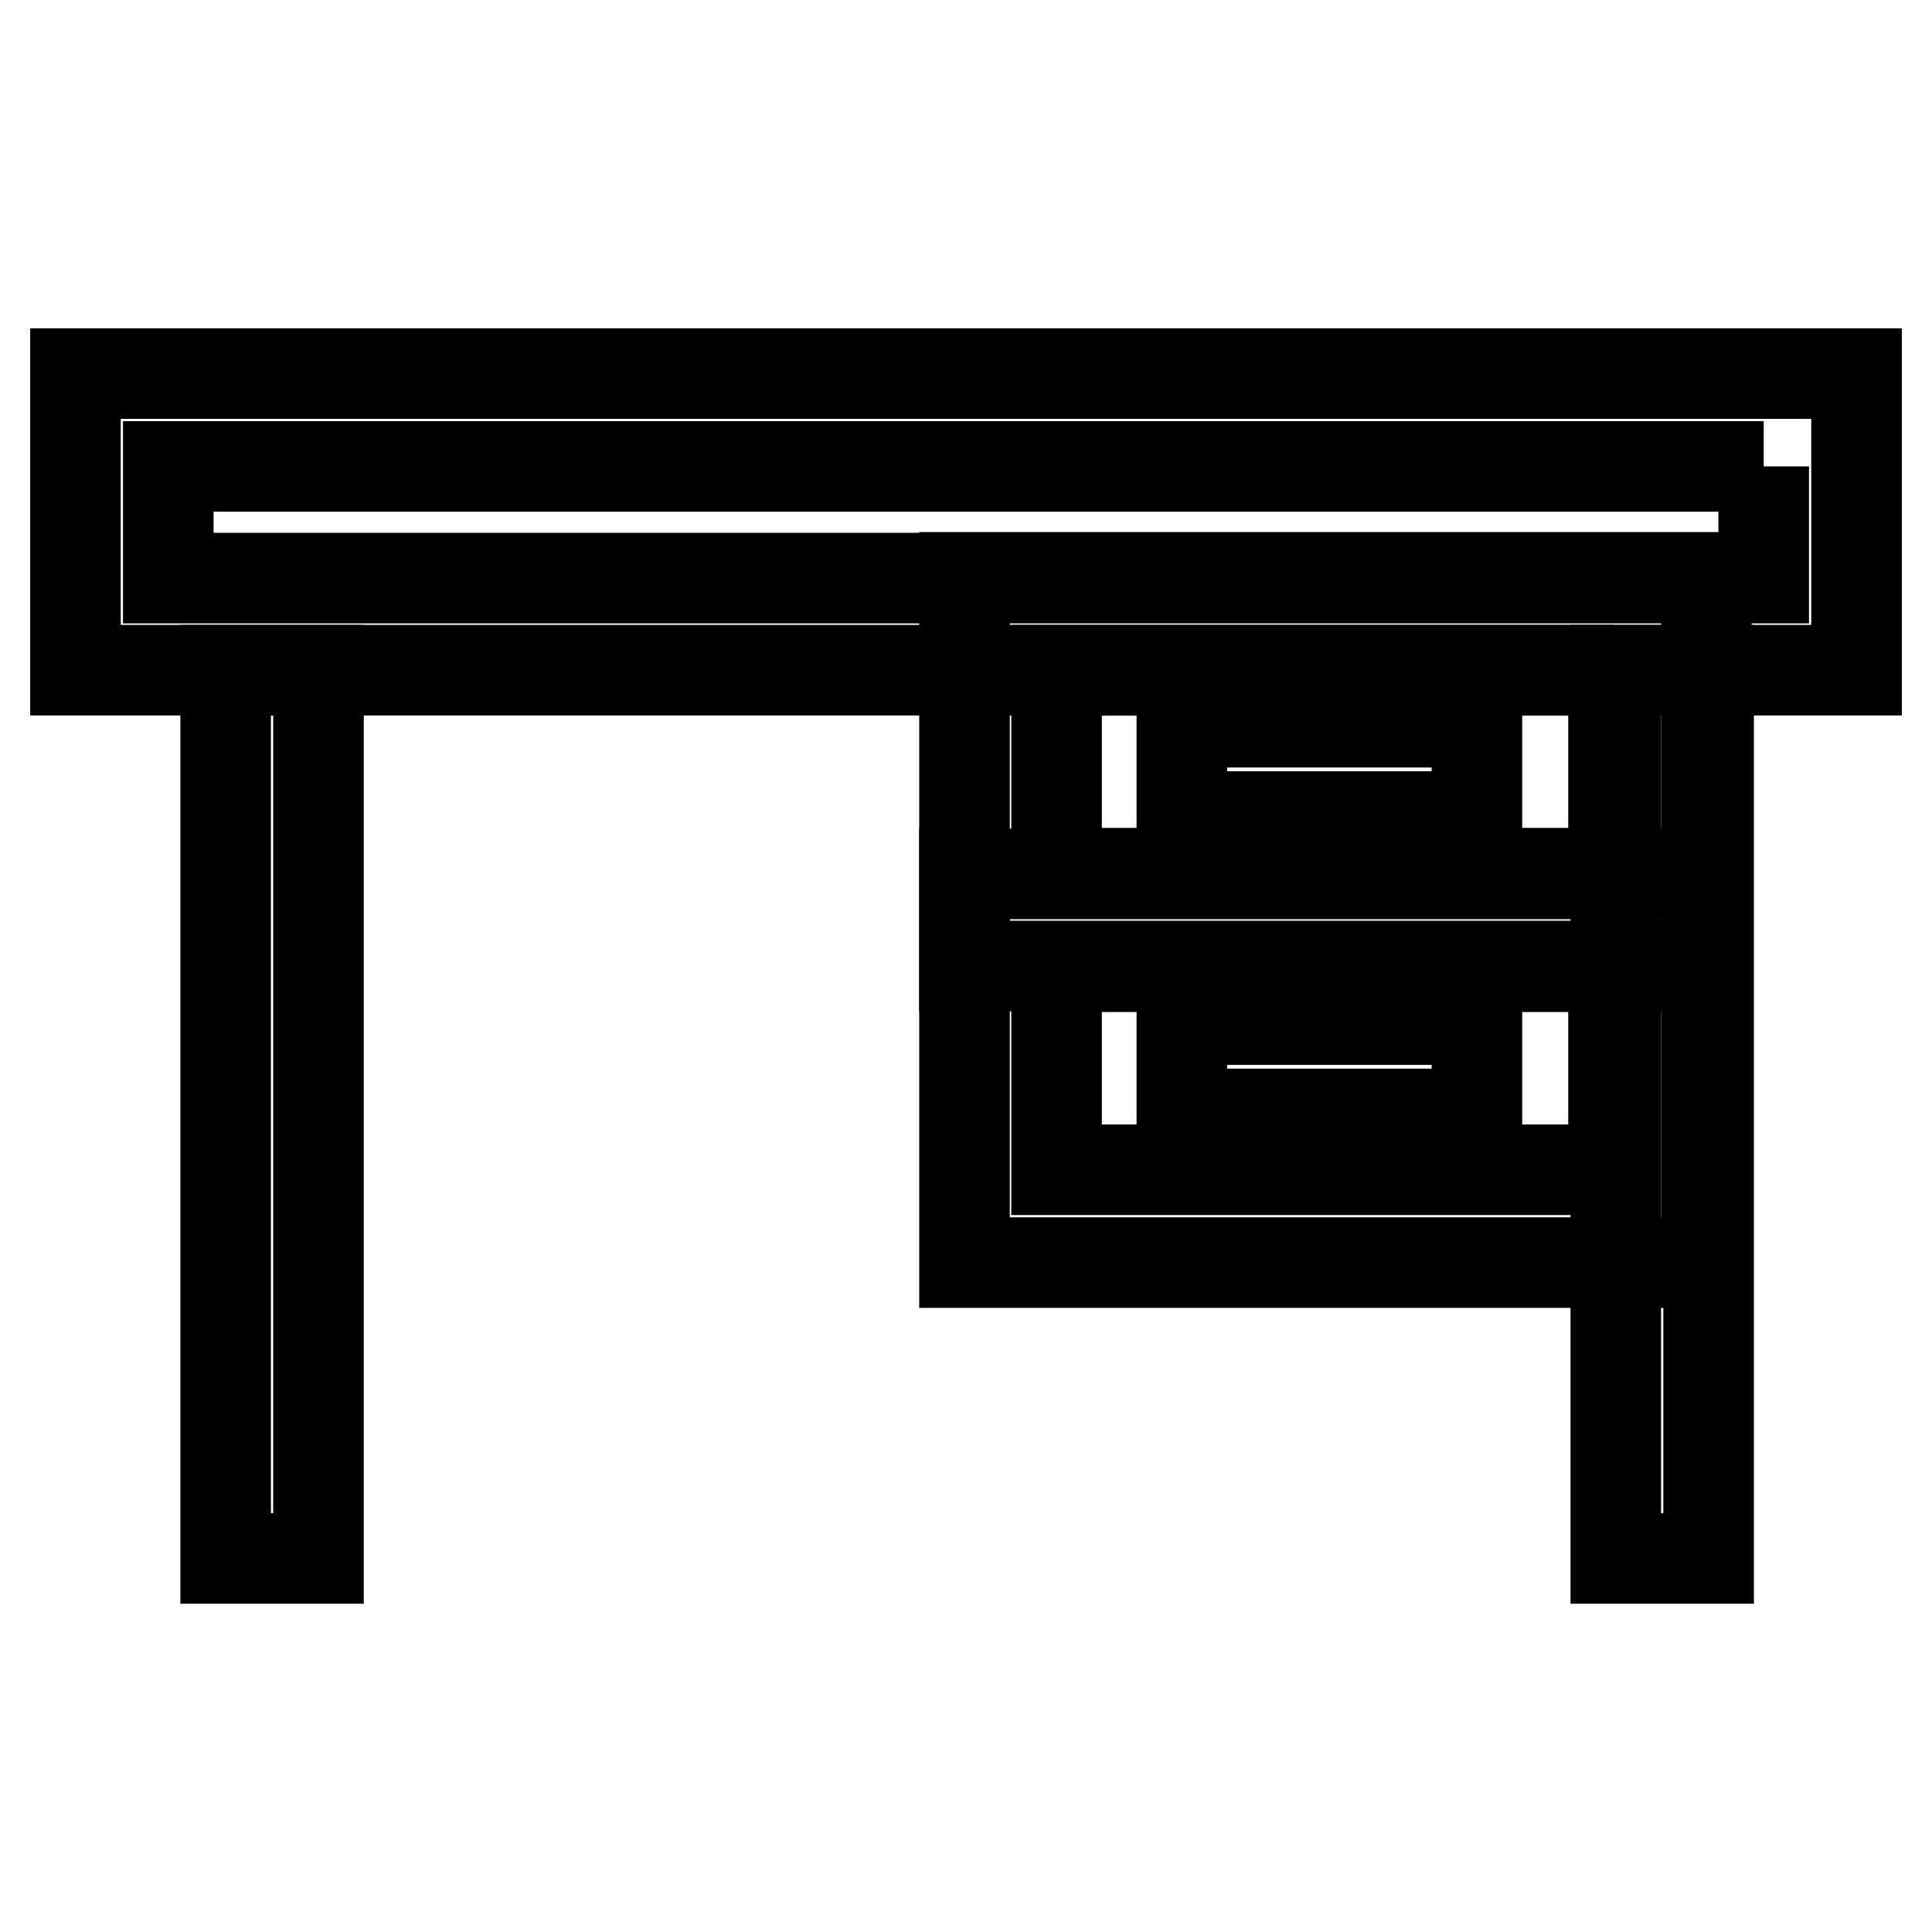
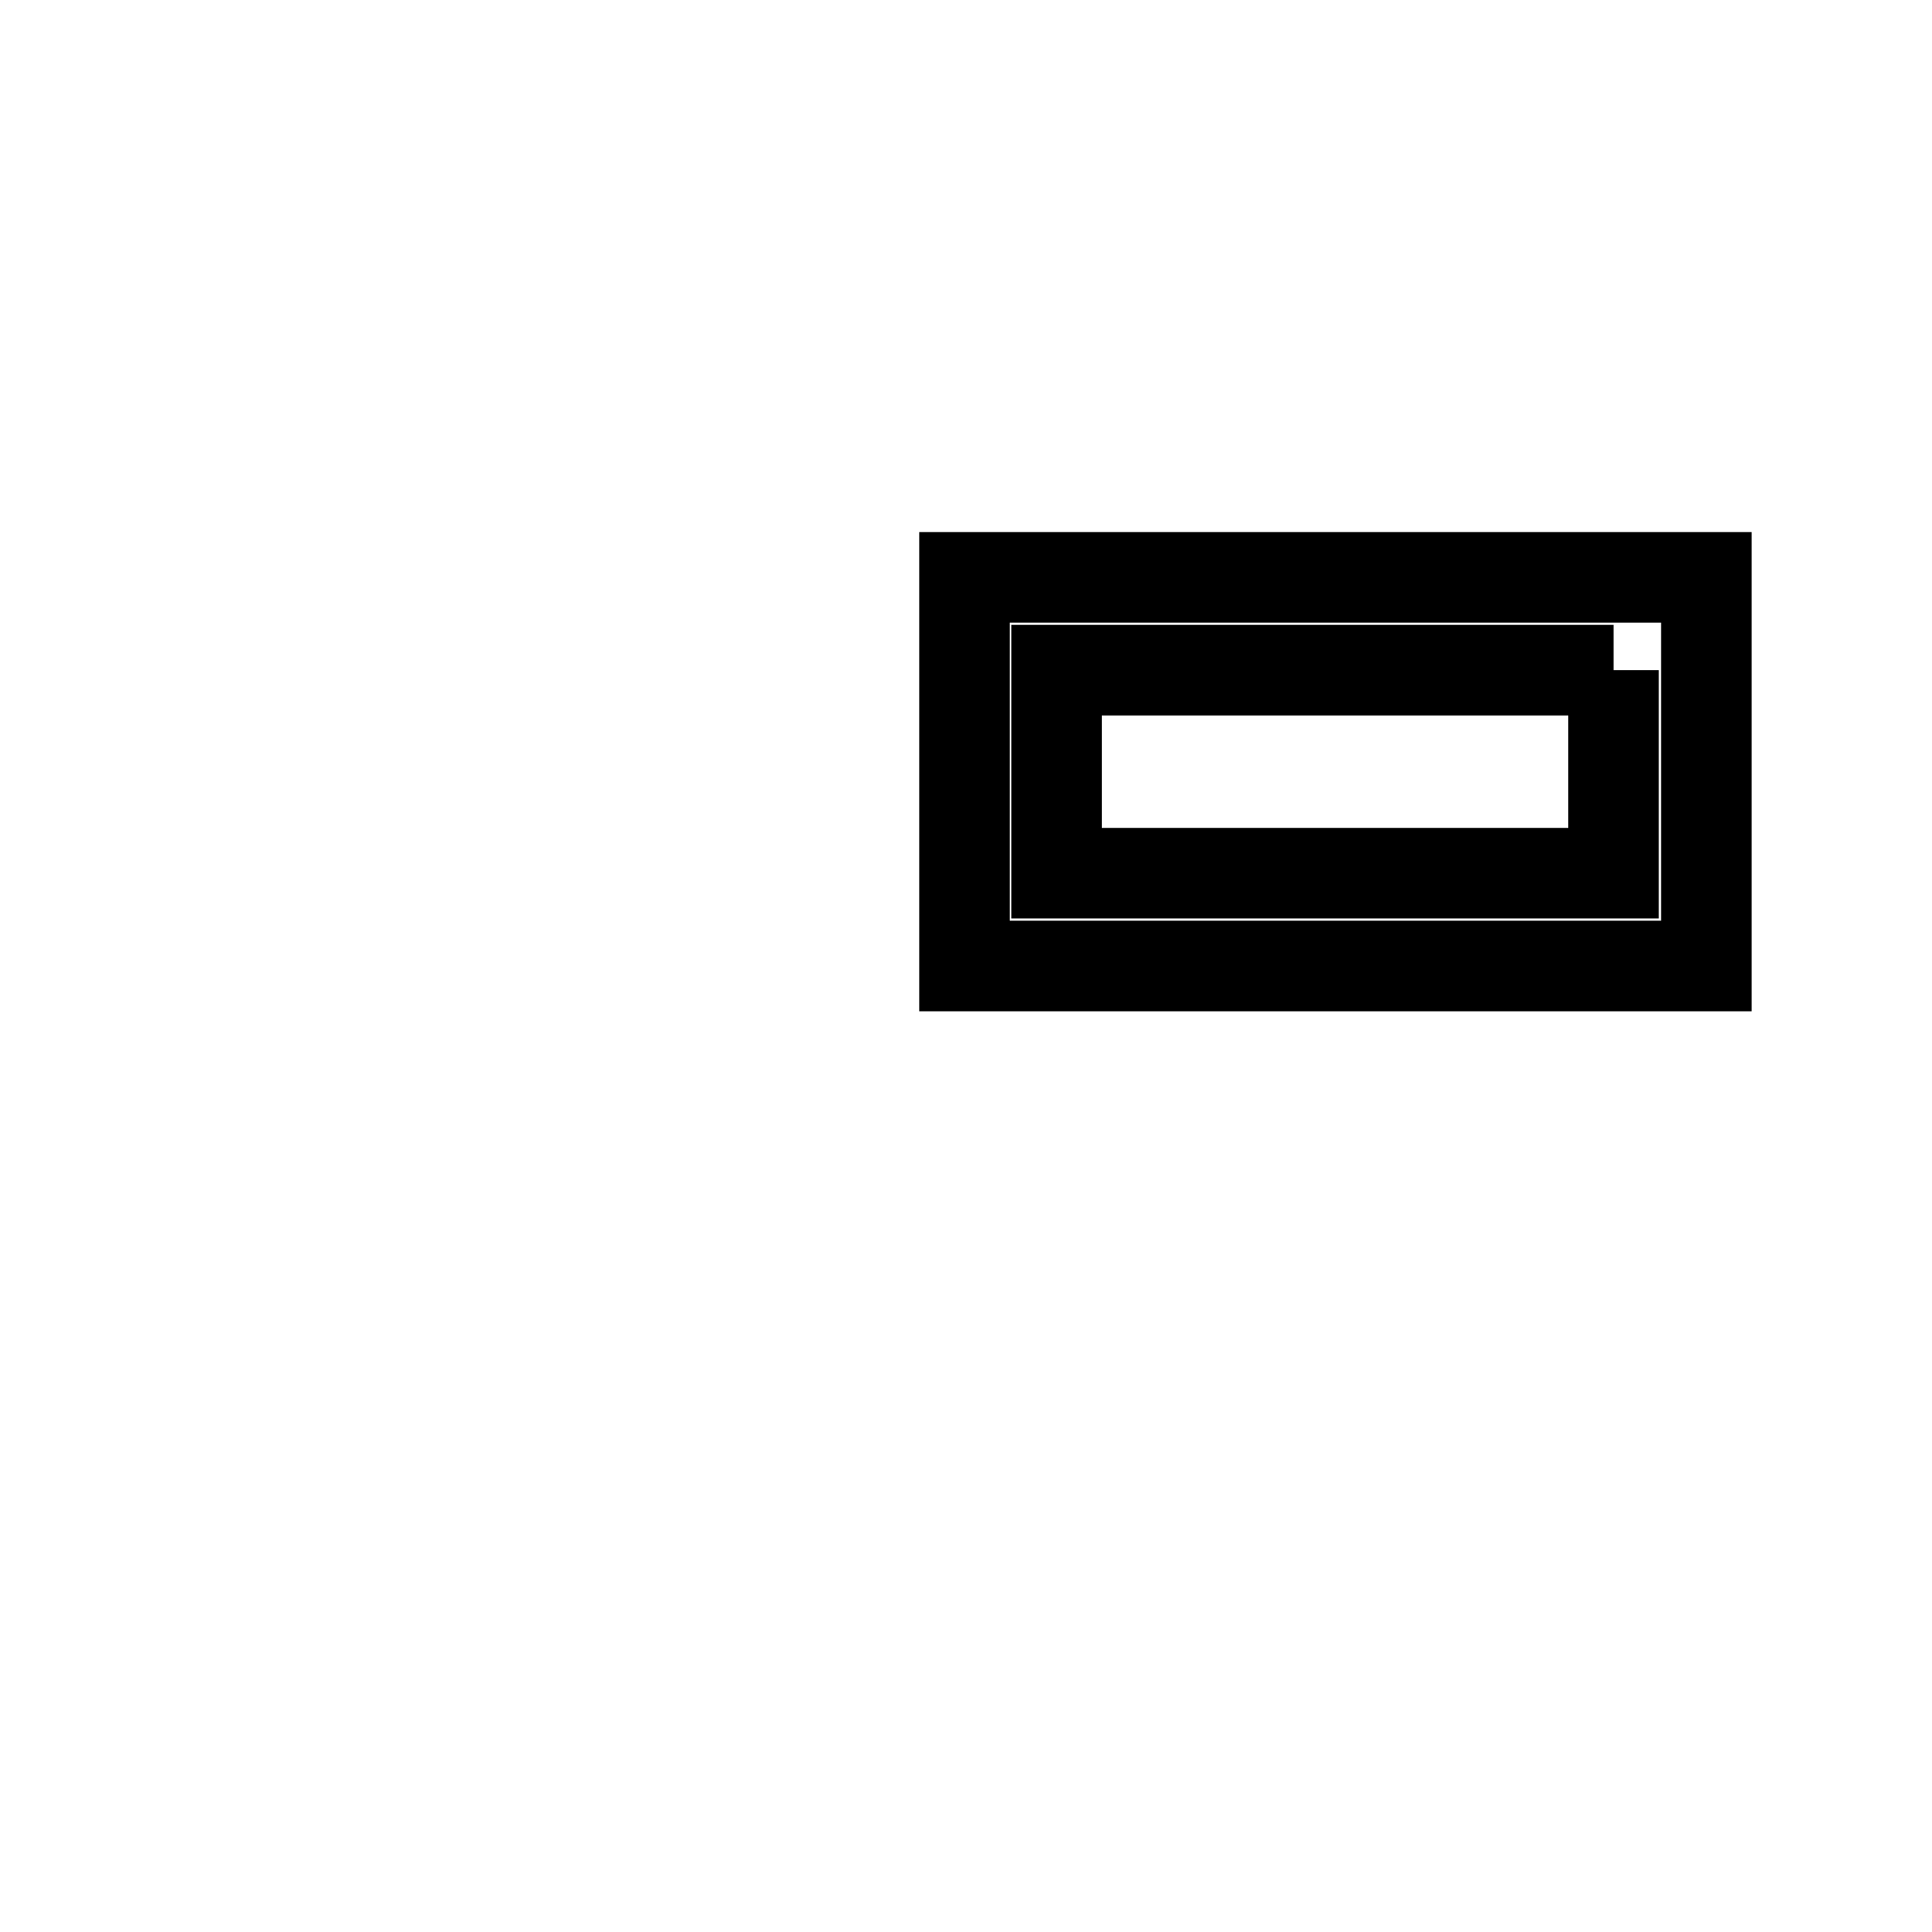
<svg xmlns="http://www.w3.org/2000/svg" version="1.1" x="0px" y="0px" viewBox="0 0 256 256" enable-background="new 0 0 256 256" xml:space="preserve">
  <g>
-     <path stroke-width="12" fill-opacity="0" stroke="#000000" d="M233.7,61.8v14.8H22.3V61.8H233.7 M246,49.5H10v39.3h236L246,49.5L246,49.5z" />
    <path stroke-width="12" fill-opacity="0" stroke="#000000" d="M213.8,88.8v26.9h-73.8V88.8H213.8 M226.1,76.5h-98.3V128h98.3L226.1,76.5L226.1,76.5L226.1,76.5z" />
-     <path stroke-width="12" fill-opacity="0" stroke="#000000" d="M226.4,88.8h-12.3v117.7h12.3V88.8z M42.2,88.8H29.9v117.7h12.3V88.8z M195.7,135.1h-39.1v12.5h39.1V135.1z  M195.7,95.7h-39.1v12.5h39.1V95.7z" />
-     <path stroke-width="12" fill-opacity="0" stroke="#000000" d="M213.8,128.1V155h-73.8v-26.9H213.8 M226.1,115.8h-98.3v51.5h98.3L226.1,115.8L226.1,115.8L226.1,115.8z" />
  </g>
</svg>